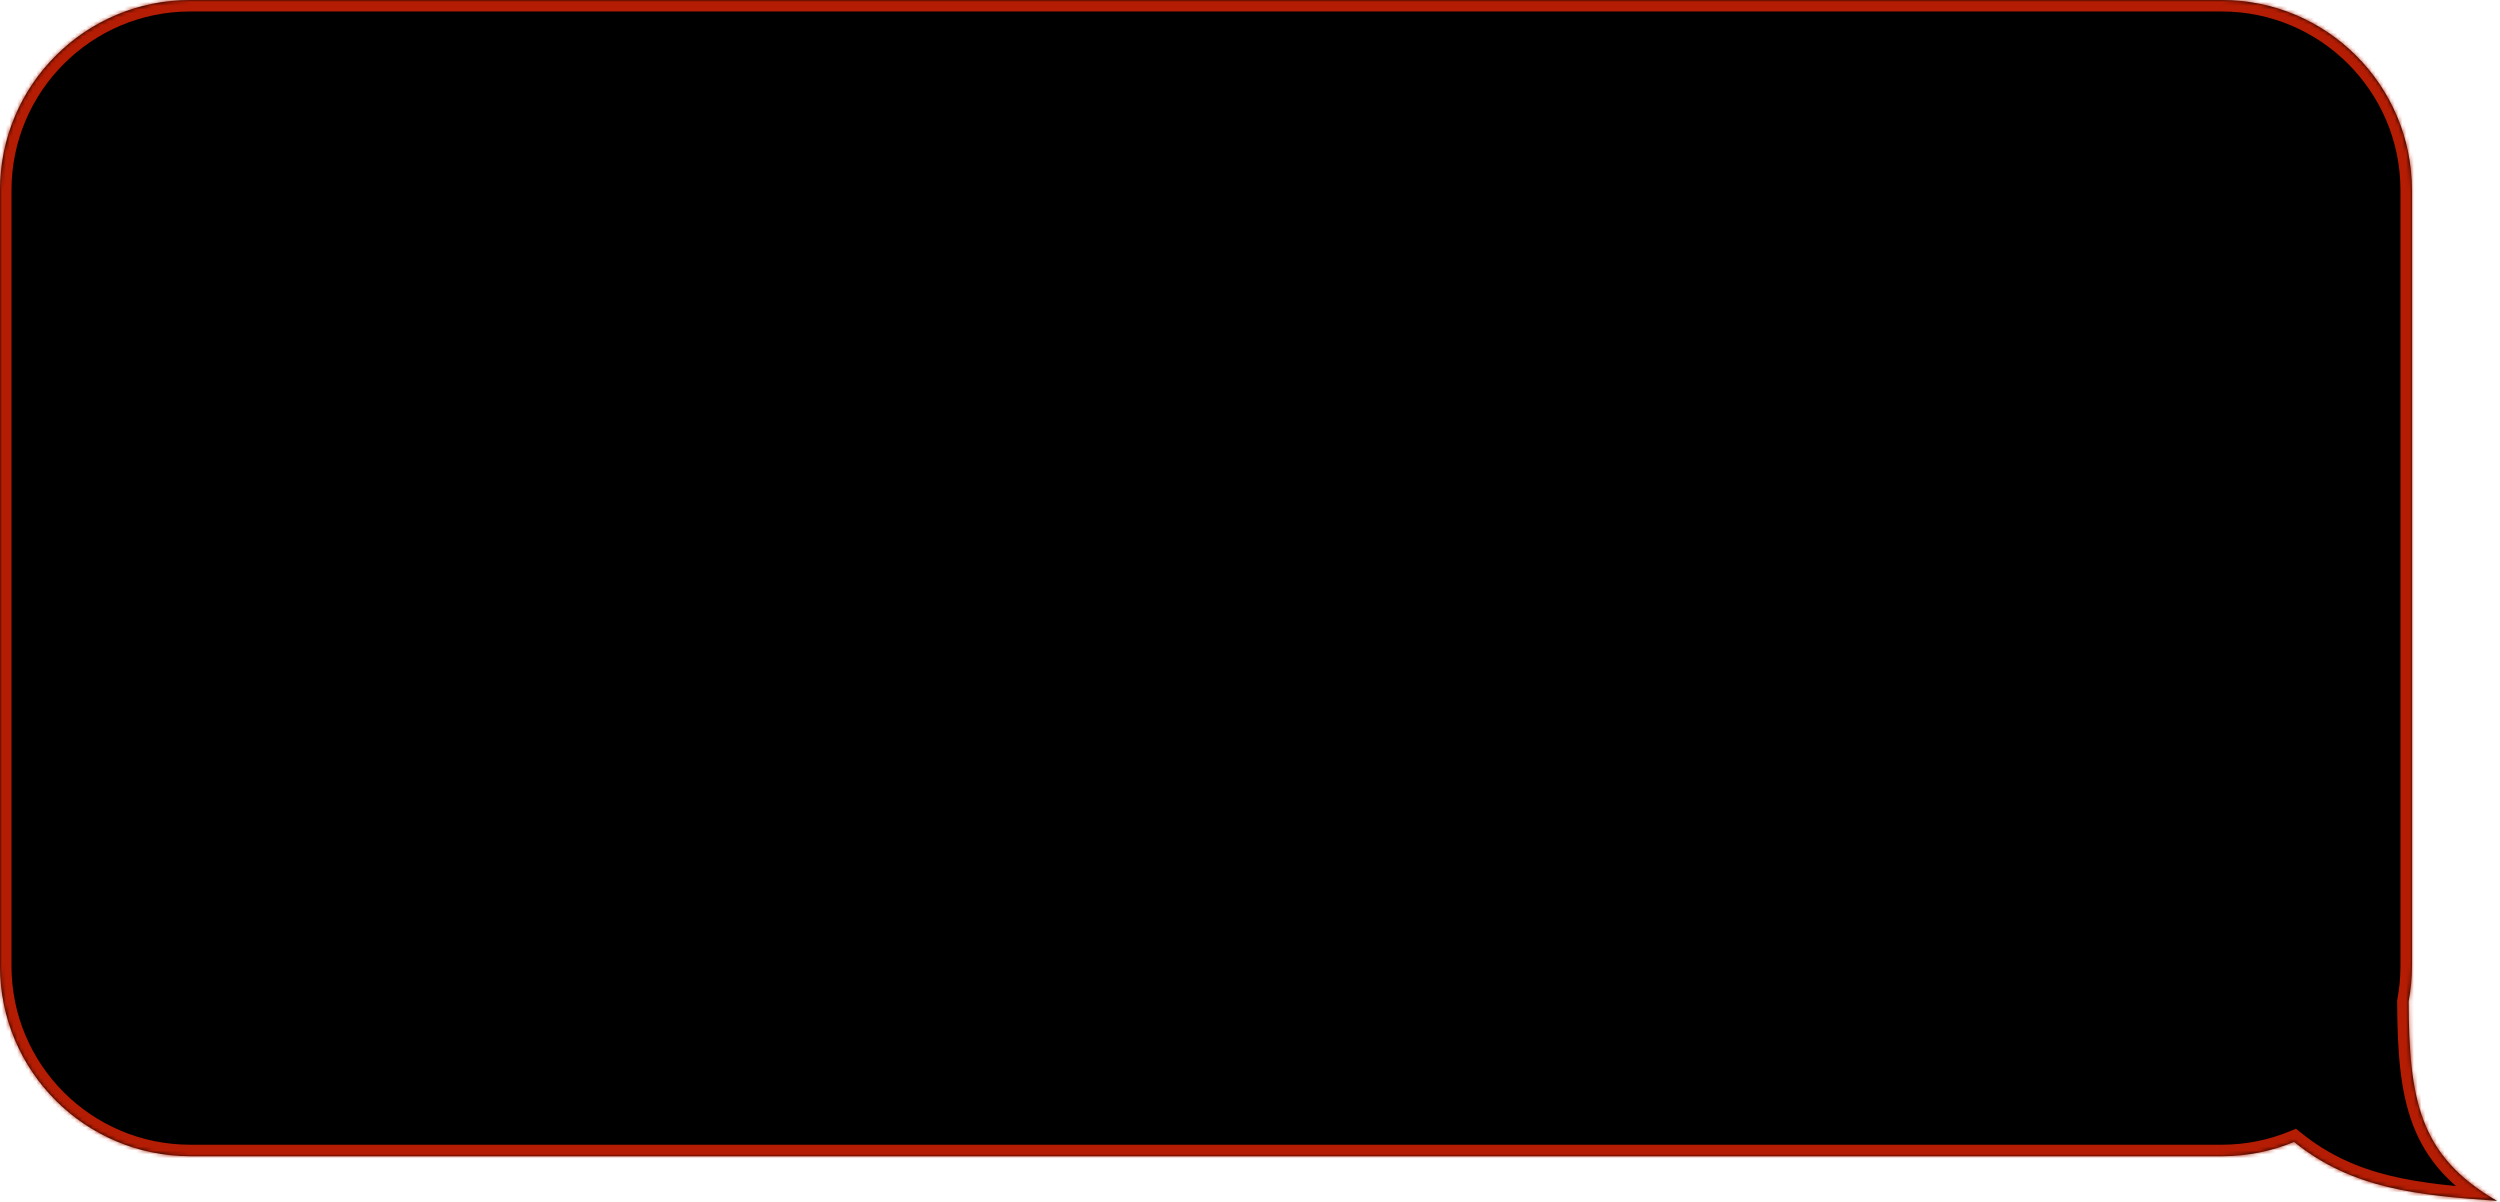
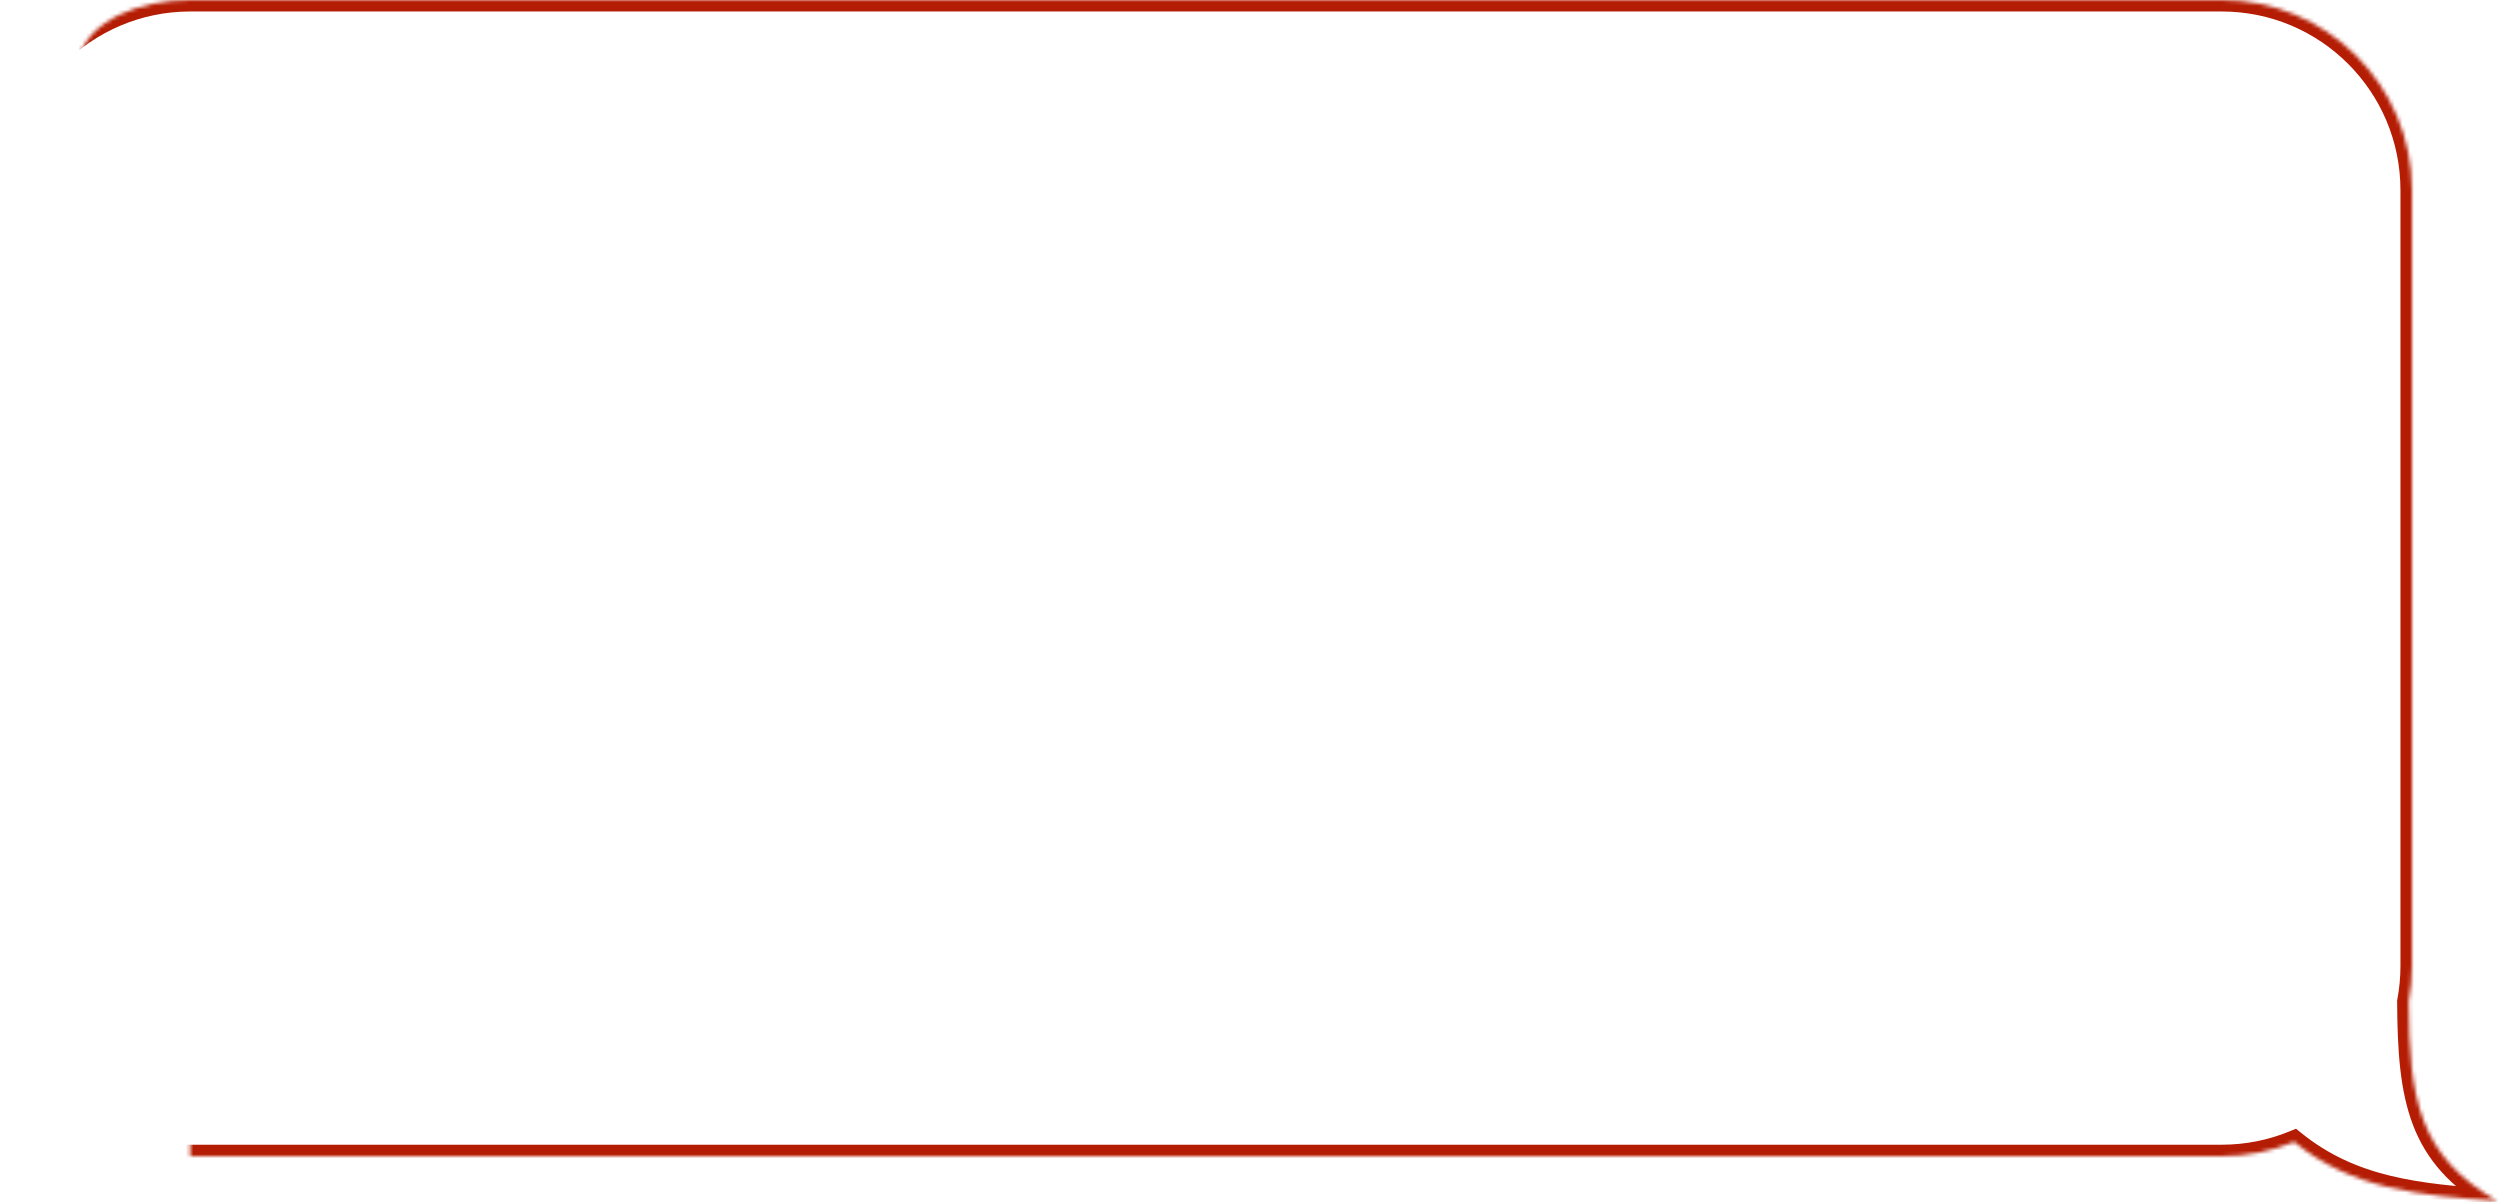
<svg xmlns="http://www.w3.org/2000/svg" width="653" height="314" viewBox="0 0 653 314" fill="none">
  <mask id="path-1-inside-1_3216_303" fill="white">
-     <path d="M580.307 0C607.751 9.89578e-05 630 22.248 630 49.693V252.307C630 255.484 629.7 258.592 629.13 261.604C629.274 287.011 631.811 301.958 652.218 313.659C631.571 312.227 614.411 310.545 599.218 298.271C593.388 300.672 587.003 302 580.307 302H49.693C22.248 302 9.89578e-05 279.751 0 252.307V49.693C0 22.248 22.248 9.89578e-05 49.693 0H580.307Z" />
+     <path d="M580.307 0C607.751 9.89578e-05 630 22.248 630 49.693V252.307C630 255.484 629.7 258.592 629.13 261.604C629.274 287.011 631.811 301.958 652.218 313.659C631.571 312.227 614.411 310.545 599.218 298.271C593.388 300.672 587.003 302 580.307 302H49.693V49.693C0 22.248 22.248 9.89578e-05 49.693 0H580.307Z" />
  </mask>
-   <path d="M580.307 0C607.751 9.89578e-05 630 22.248 630 49.693V252.307C630 255.484 629.7 258.592 629.13 261.604C629.274 287.011 631.811 301.958 652.218 313.659C631.571 312.227 614.411 310.545 599.218 298.271C593.388 300.672 587.003 302 580.307 302H49.693C22.248 302 9.89578e-05 279.751 0 252.307V49.693C0 22.248 22.248 9.89578e-05 49.693 0H580.307Z" fill="black" />
  <path d="M580.307 0L580.307 -3H580.307V0ZM630 49.693L633 49.693L633 49.693L630 49.693ZM630 252.307L633 252.307V252.307H630ZM629.13 261.604L626.182 261.046L626.128 261.331L626.13 261.62L629.13 261.604ZM652.218 313.659L652.01 316.652L653.71 311.057L652.218 313.659ZM599.218 298.271L601.103 295.937L599.72 294.819L598.075 295.497L599.218 298.271ZM580.307 302L580.307 305L580.307 305L580.307 302ZM49.693 302L49.693 305H49.693V302ZM0 252.307L-3 252.307L-3 252.307L0 252.307ZM0 49.693L-3 49.693V49.693H0ZM49.693 0L49.693 -3L49.693 -3L49.693 0ZM580.307 0L580.307 3C606.095 3 627 23.905 627 49.693L630 49.693L633 49.693C633 20.592 609.408 -3 580.307 -3L580.307 0ZM630 49.693H627V252.307H630H633V49.693H630ZM630 252.307L627 252.307C627 255.295 626.718 258.216 626.182 261.046L629.13 261.604L632.078 262.161C632.682 258.968 633 255.674 633 252.307L630 252.307ZM629.13 261.604L626.13 261.62C626.202 274.323 626.855 284.907 630.273 293.843C633.762 302.966 640.024 310.126 650.725 316.262L652.218 313.659L653.71 311.057C644.004 305.491 638.794 299.327 635.877 291.699C632.888 283.885 632.202 274.292 632.13 261.587L629.13 261.604ZM652.218 313.659L652.425 310.666C631.704 309.229 615.472 307.545 601.103 295.937L599.218 298.271L597.332 300.604C613.351 313.545 631.438 315.225 652.01 316.652L652.218 313.659ZM599.218 298.271L598.075 295.497C592.6 297.752 586.603 299 580.307 299L580.307 302L580.307 305C587.403 305 594.176 303.592 600.36 301.044L599.218 298.271ZM580.307 302V299H49.693V302V305H580.307V302ZM49.693 302L49.693 299C23.905 299 3 278.095 3 252.307L0 252.307L-3 252.307C-3 281.408 20.592 305 49.693 305L49.693 302ZM0 252.307H3V49.693H0H-3V252.307H0ZM0 49.693L3 49.693C3 23.905 23.905 3 49.693 3L49.693 0L49.693 -3C20.592 -3 -3 20.592 -3 49.693L0 49.693ZM49.693 0V3H580.307V0V-3H49.693V0Z" fill="#B41C03" mask="url(#path-1-inside-1_3216_303)" />
</svg>